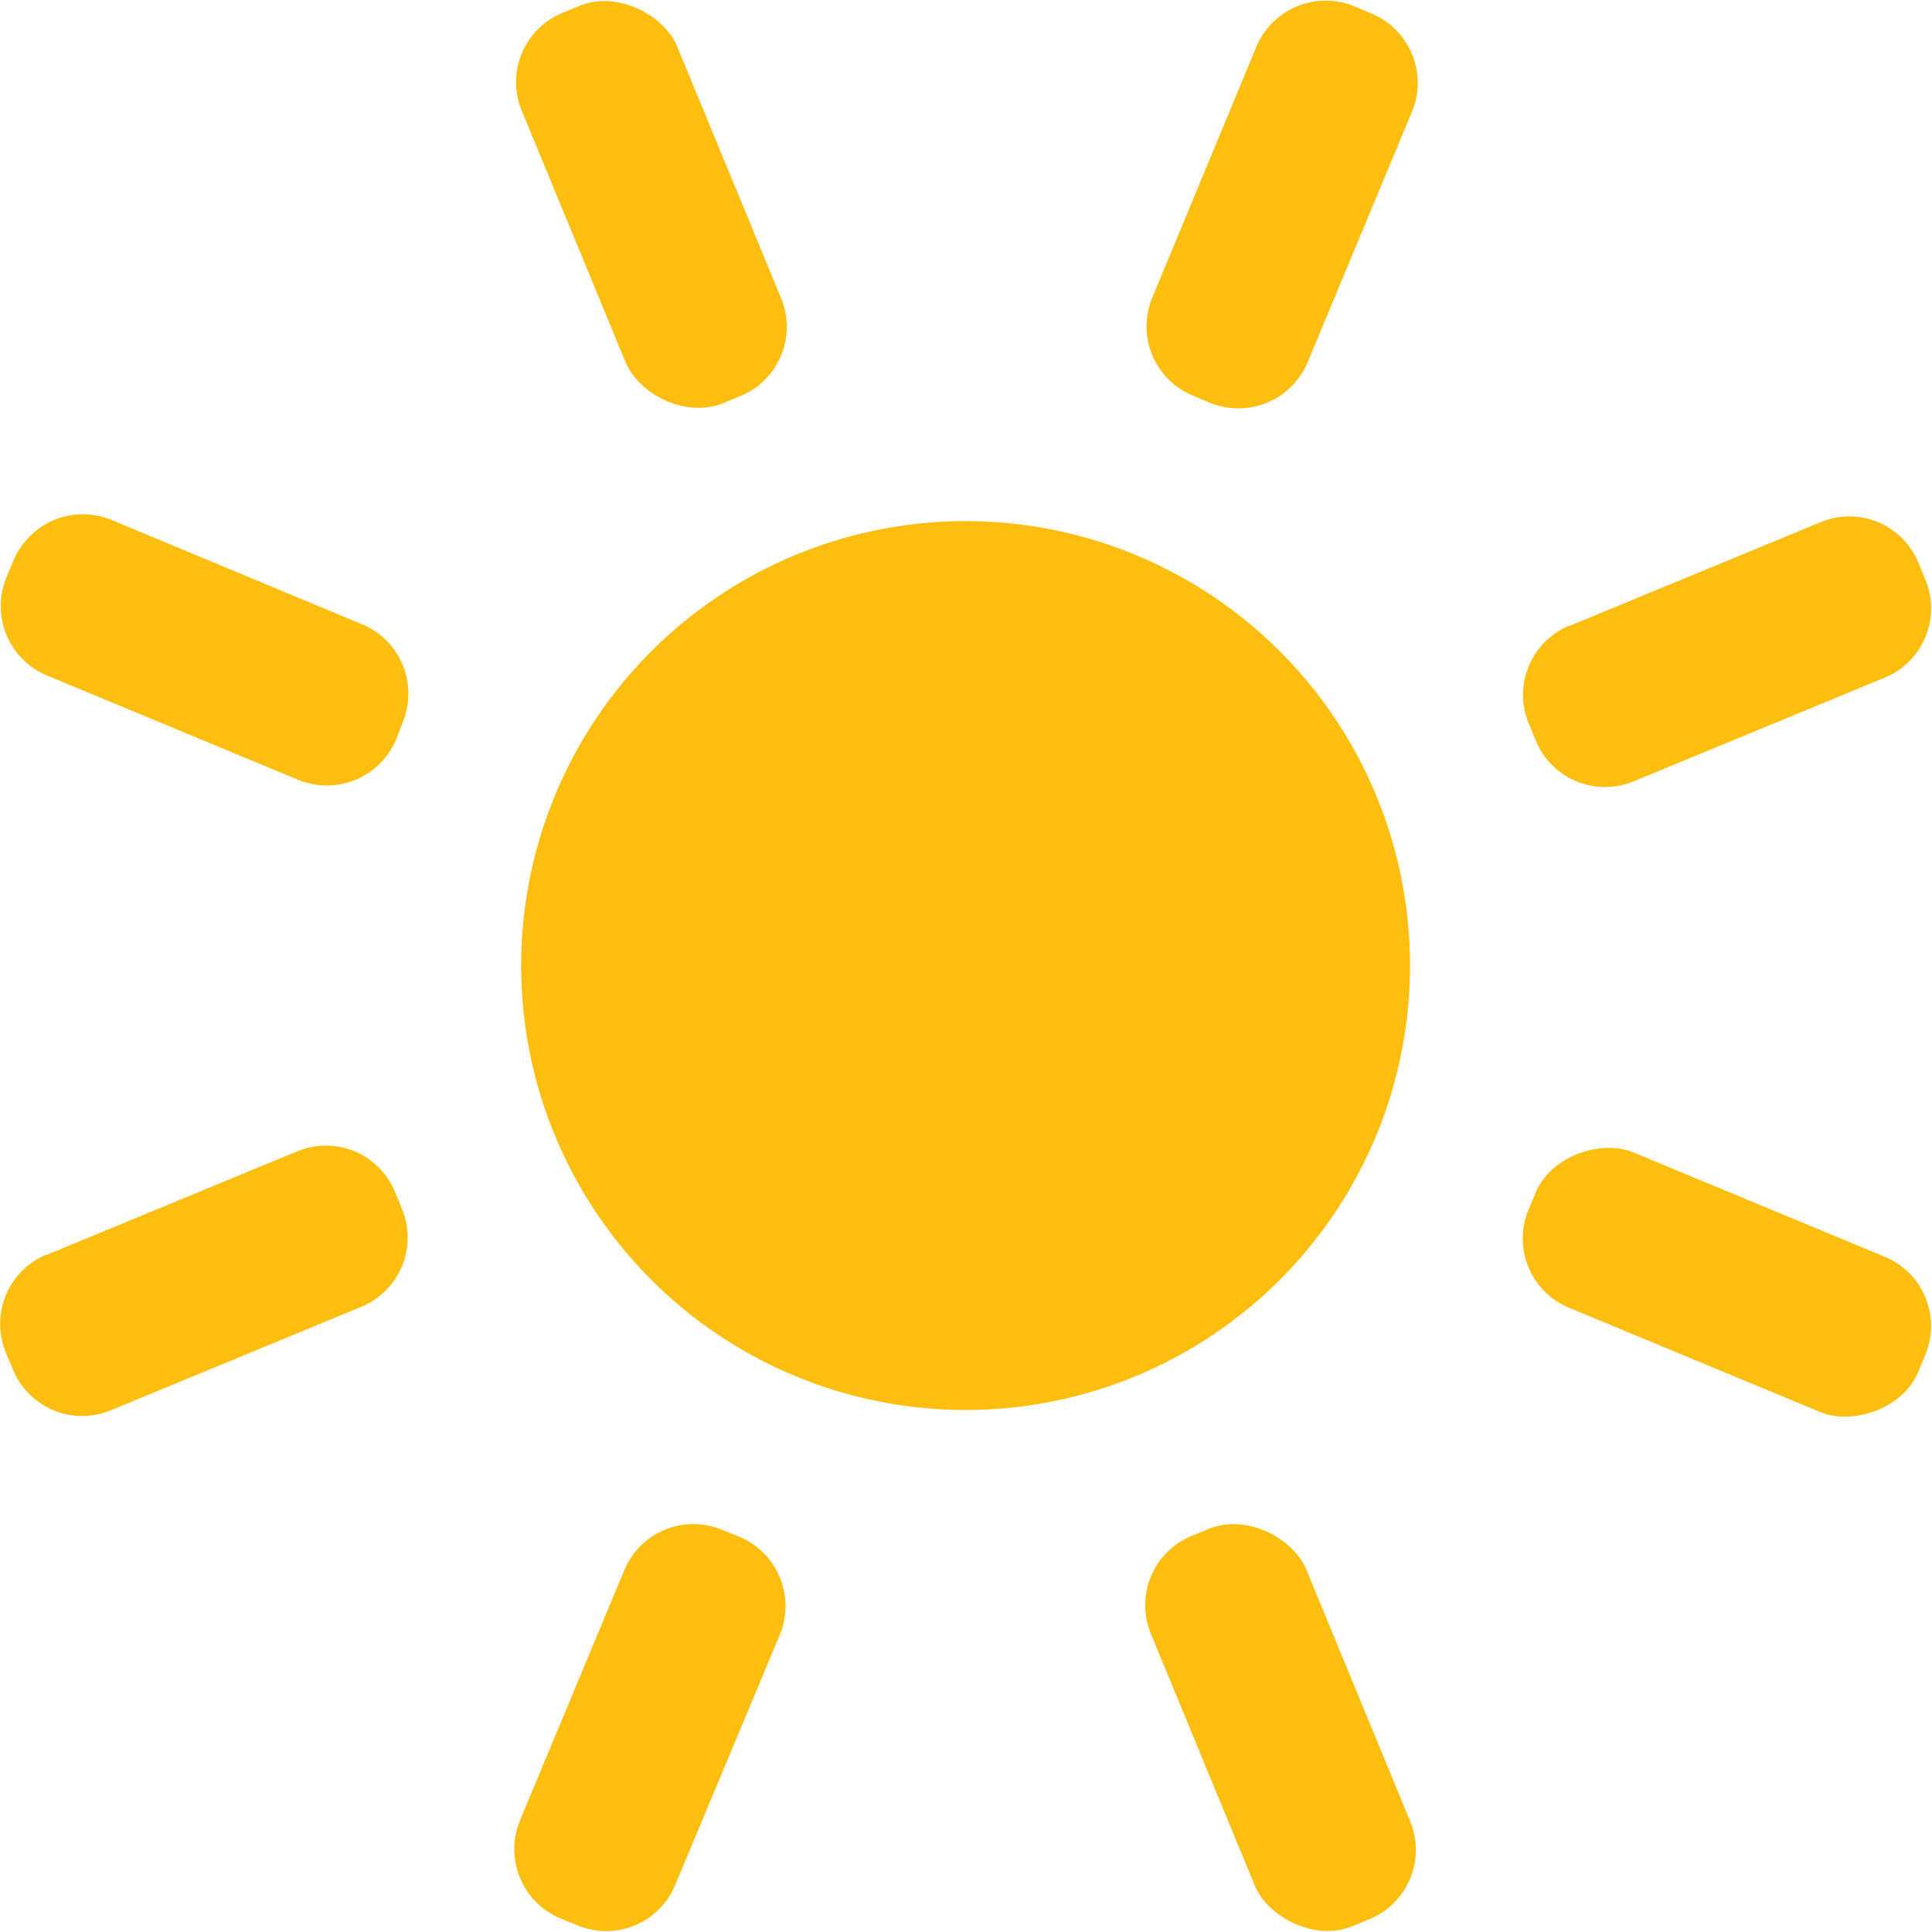
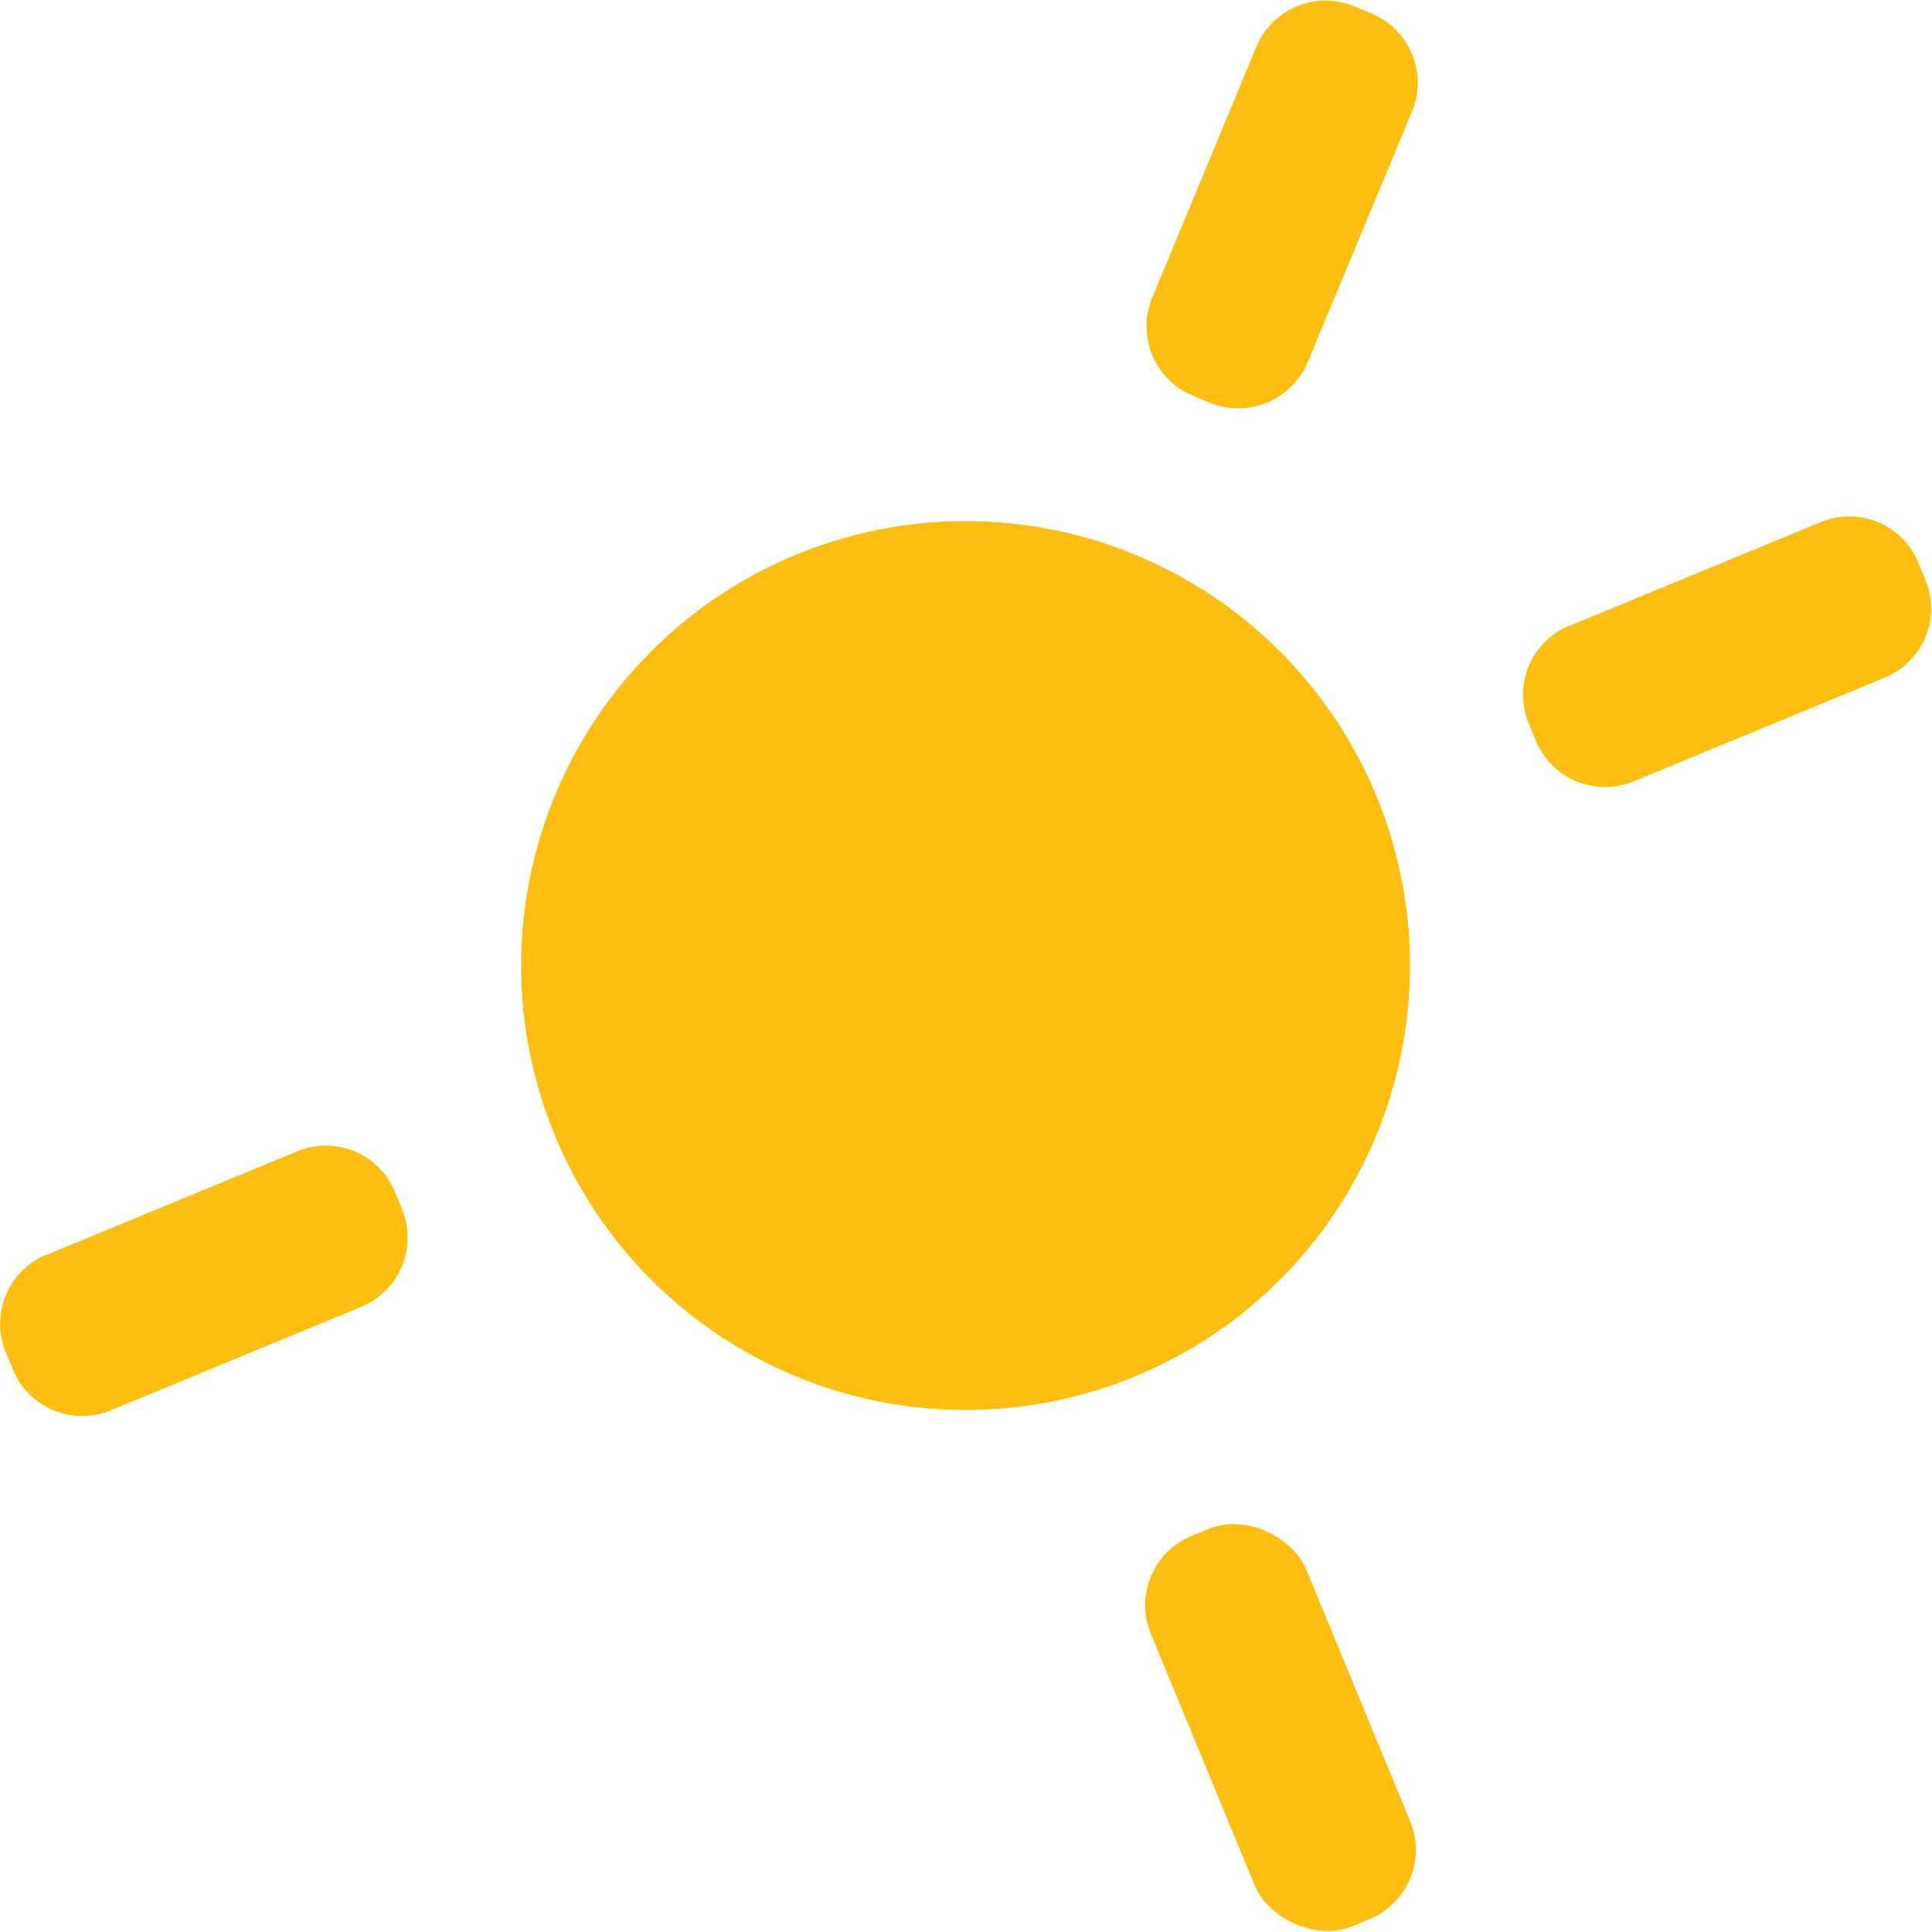
<svg xmlns="http://www.w3.org/2000/svg" viewBox="0 0 63.99 63.99">
  <title>A</title>
  <g id="Layer_2" data-name="Layer 2">
    <g id="Layer_1-2" data-name="Layer 1">
-       <path d="M45.59 26.37a14.72 14.72.0 10-8 19.22 14.72 14.72.0 008-19.22z" transform="translate(0 0)" style="fill:#fdbe10" />
-       <rect x="18.79" y="-.22" width="5.57" height="13.98" rx="2.48" transform="translate(-0.95 8.75) rotate(-22.44)" style="fill:#fdbe10" />
+       <path d="M45.59 26.37a14.72 14.72.0 10-8 19.22 14.72 14.72.0 008-19.22" transform="translate(0 0)" style="fill:#fdbe10" />
      <path d="M43.31 12a2.49 2.49.0 01-3.24 1.34l-.57-.24a2.48 2.48.0 01-1.34-3.23l3.46-8.34A2.49 2.49.0 0144.86.21l.57.24a2.49 2.49.0 011.34 3.24z" transform="translate(0 0)" style="fill:#fdbe10" />
      <path d="M52.71 18.79h9a2.47 2.47.0 012.47 2.47v.62a2.48 2.48.0 01-2.48 2.48h-9a2.48 2.48.0 01-2.48-2.48v-.62a2.48 2.48.0 012.48-2.48z" transform="translate(-3.9 23.48) rotate(-22.44)" style="fill:#fdbe10" />
-       <rect x="54.41" y="35.47" width="5.57" height="13.98" rx="2.48" transform="translate(-3.95 79.01) rotate(-67.45)" style="fill:#fdbe10" />
      <rect x="39.63" y="50.23" width="5.57" height="13.98" rx="2.48" transform="translate(-18.62 20.5) rotate(-22.42)" style="fill:#fdbe10" />
-       <path d="M22.36 62.44a2.47 2.47.0 01-3.23 1.33l-.57-.23a2.49 2.49.0 01-1.34-3.24L20.68 52a2.48 2.48.0 013.24-1.33l.57.23a2.49 2.49.0 011.34 3.24z" transform="translate(0 0)" style="fill:#fdbe10" />
      <path d="M2.25 39.63h9a2.47 2.47.0 012.47 2.47v.62a2.48 2.48.0 01-2.48 2.48h-9A2.48 2.48.0 01-.22 42.72V42.1a2.48 2.48.0 012.48-2.48z" transform="translate(-15.68 5.8) rotate(-22.45)" style="fill:#fdbe10" />
-       <path d="M13.12 24.49a2.49 2.49.0 01-3.24 1.34L1.55 22.37A2.49 2.49.0 01.21 19.13l.24-.57a2.49 2.49.0 013.24-1.34L12 20.68a2.49 2.49.0 011.34 3.24z" transform="translate(0 0)" style="fill:#fdbe10" />
    </g>
  </g>
</svg>